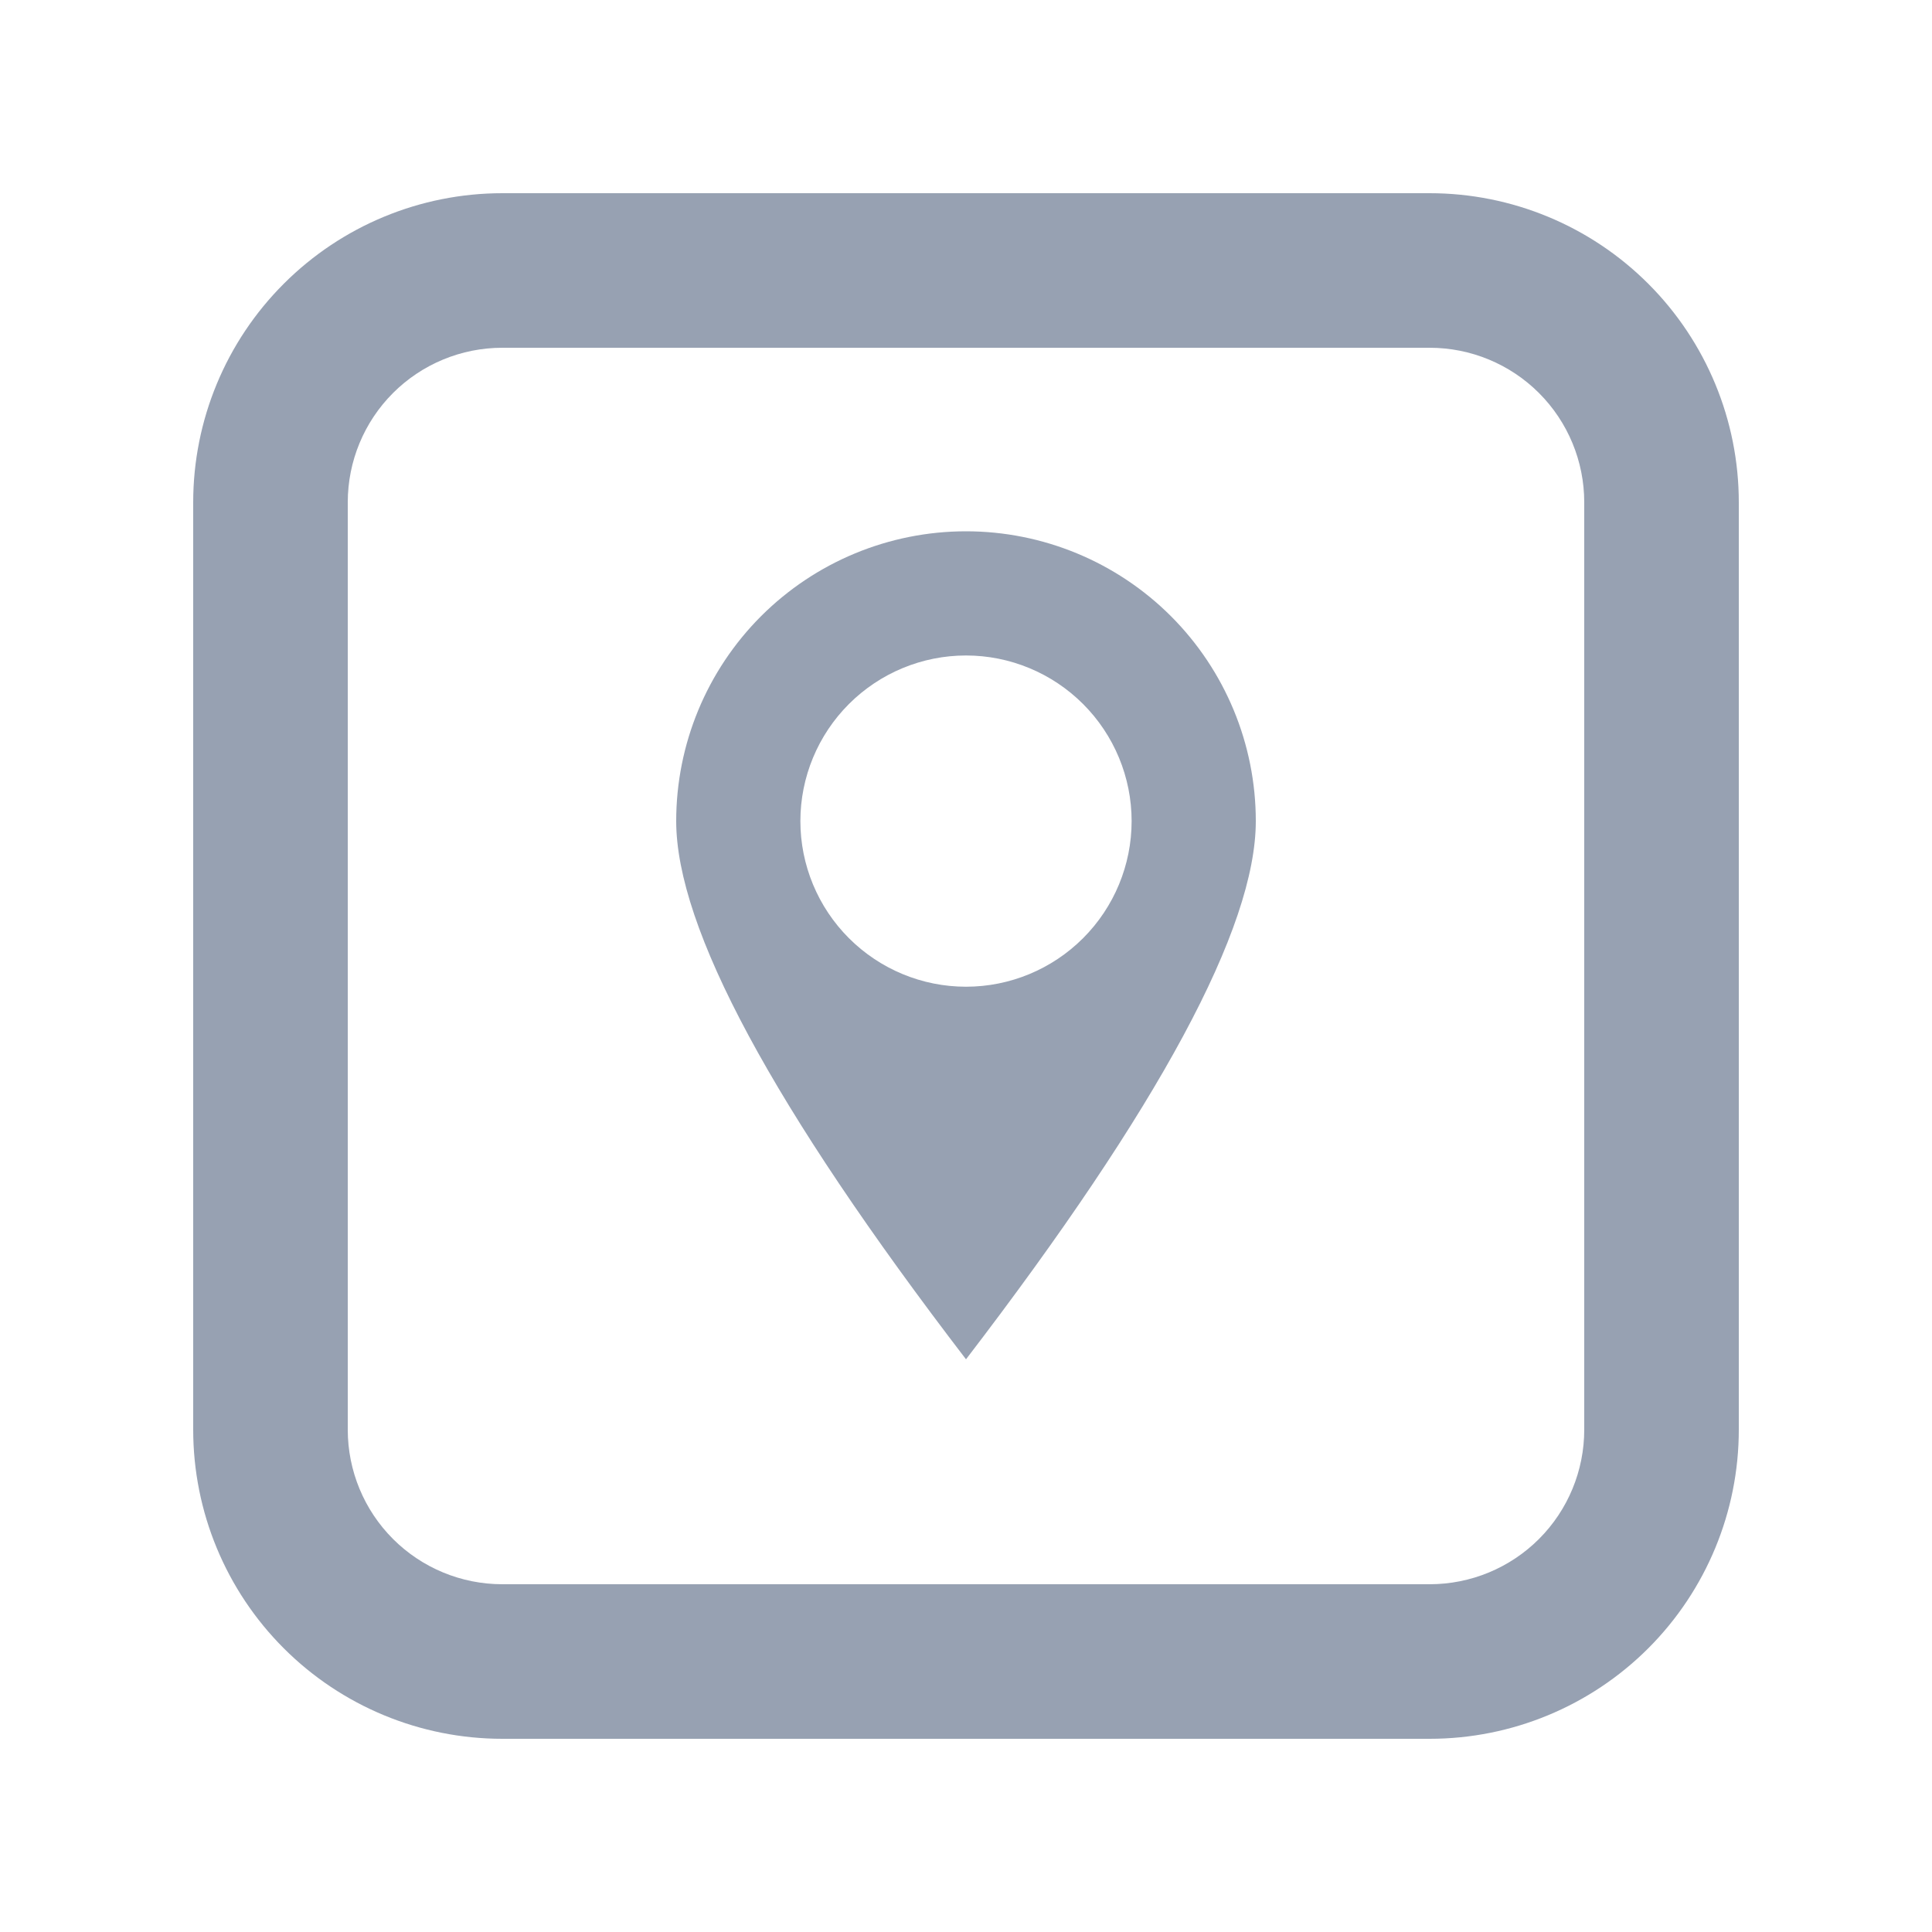
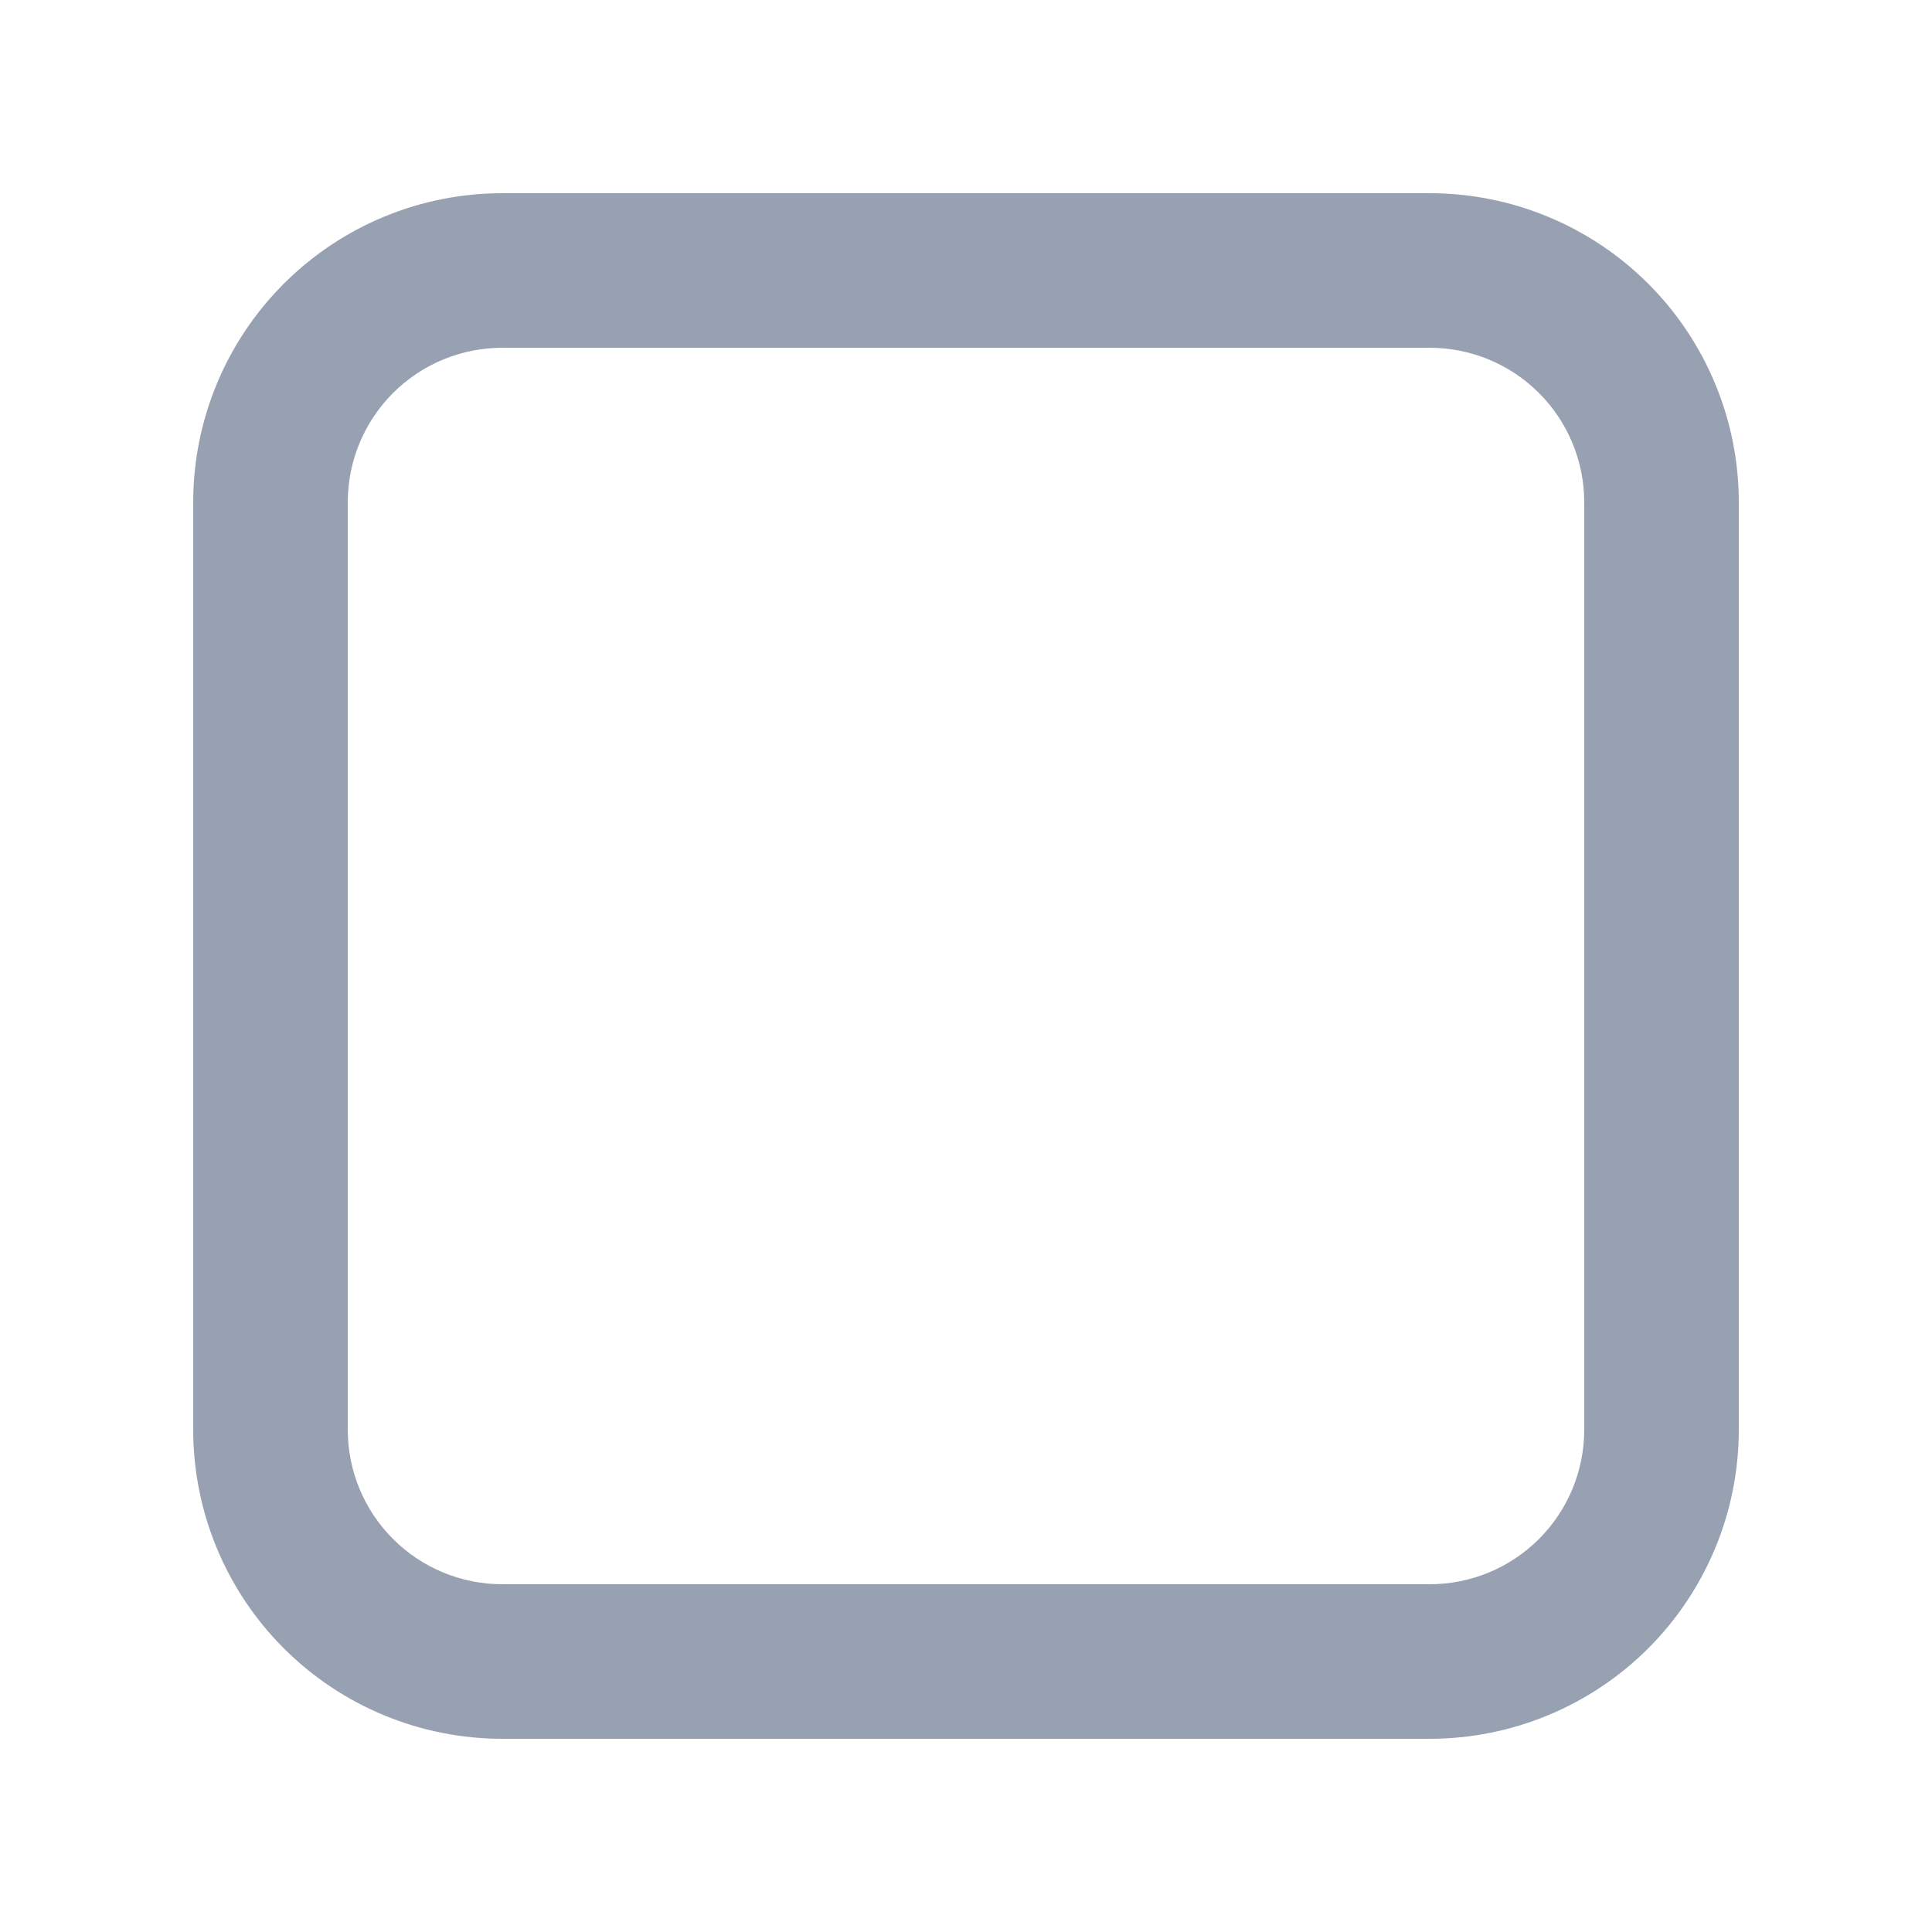
<svg xmlns="http://www.w3.org/2000/svg" width="40" height="40" viewBox="0 0 40 40" fill="none">
  <path d="M10.4 7.2C9.551 7.2 8.737 7.537 8.137 8.137C7.537 8.737 7.2 9.551 7.2 10.4V29.6C7.2 30.449 7.537 31.263 8.137 31.863C8.737 32.463 9.551 32.8 10.4 32.8H29.6C30.449 32.8 31.263 32.463 31.863 31.863C32.463 31.263 32.8 30.449 32.8 29.6V10.4C32.8 9.551 32.463 8.737 31.863 8.137C31.263 7.537 30.449 7.2 29.6 7.2H10.4ZM10.4 4H29.6C31.297 4 32.925 4.674 34.126 5.875C35.326 7.075 36 8.703 36 10.4V29.6C36 31.297 35.326 32.925 34.126 34.126C32.925 35.326 31.297 36 29.6 36H10.4C8.703 36 7.075 35.326 5.875 34.126C4.674 32.925 4 31.297 4 29.6V10.4C4 8.703 4.674 7.075 5.875 5.875C7.075 4.674 8.703 4 10.4 4Z" fill="#97A1B2" />
-   <path d="M20 28.143C16 22.923 14 19.209 14 17C14 15.409 14.632 13.883 15.757 12.757C16.883 11.632 18.409 11 20 11C21.591 11 23.117 11.632 24.243 12.757C25.368 13.883 26 15.409 26 17C26 19.209 24 22.923 20 28.143ZM20 20.429C20.909 20.429 21.781 20.067 22.424 19.424C23.067 18.781 23.429 17.909 23.429 17C23.429 16.091 23.067 15.219 22.424 14.576C21.781 13.933 20.909 13.571 20 13.571C19.091 13.571 18.219 13.933 17.576 14.576C16.933 15.219 16.571 16.091 16.571 17C16.571 17.909 16.933 18.781 17.576 19.424C18.219 20.067 19.091 20.429 20 20.429Z" fill="#97A1B2" />
</svg>